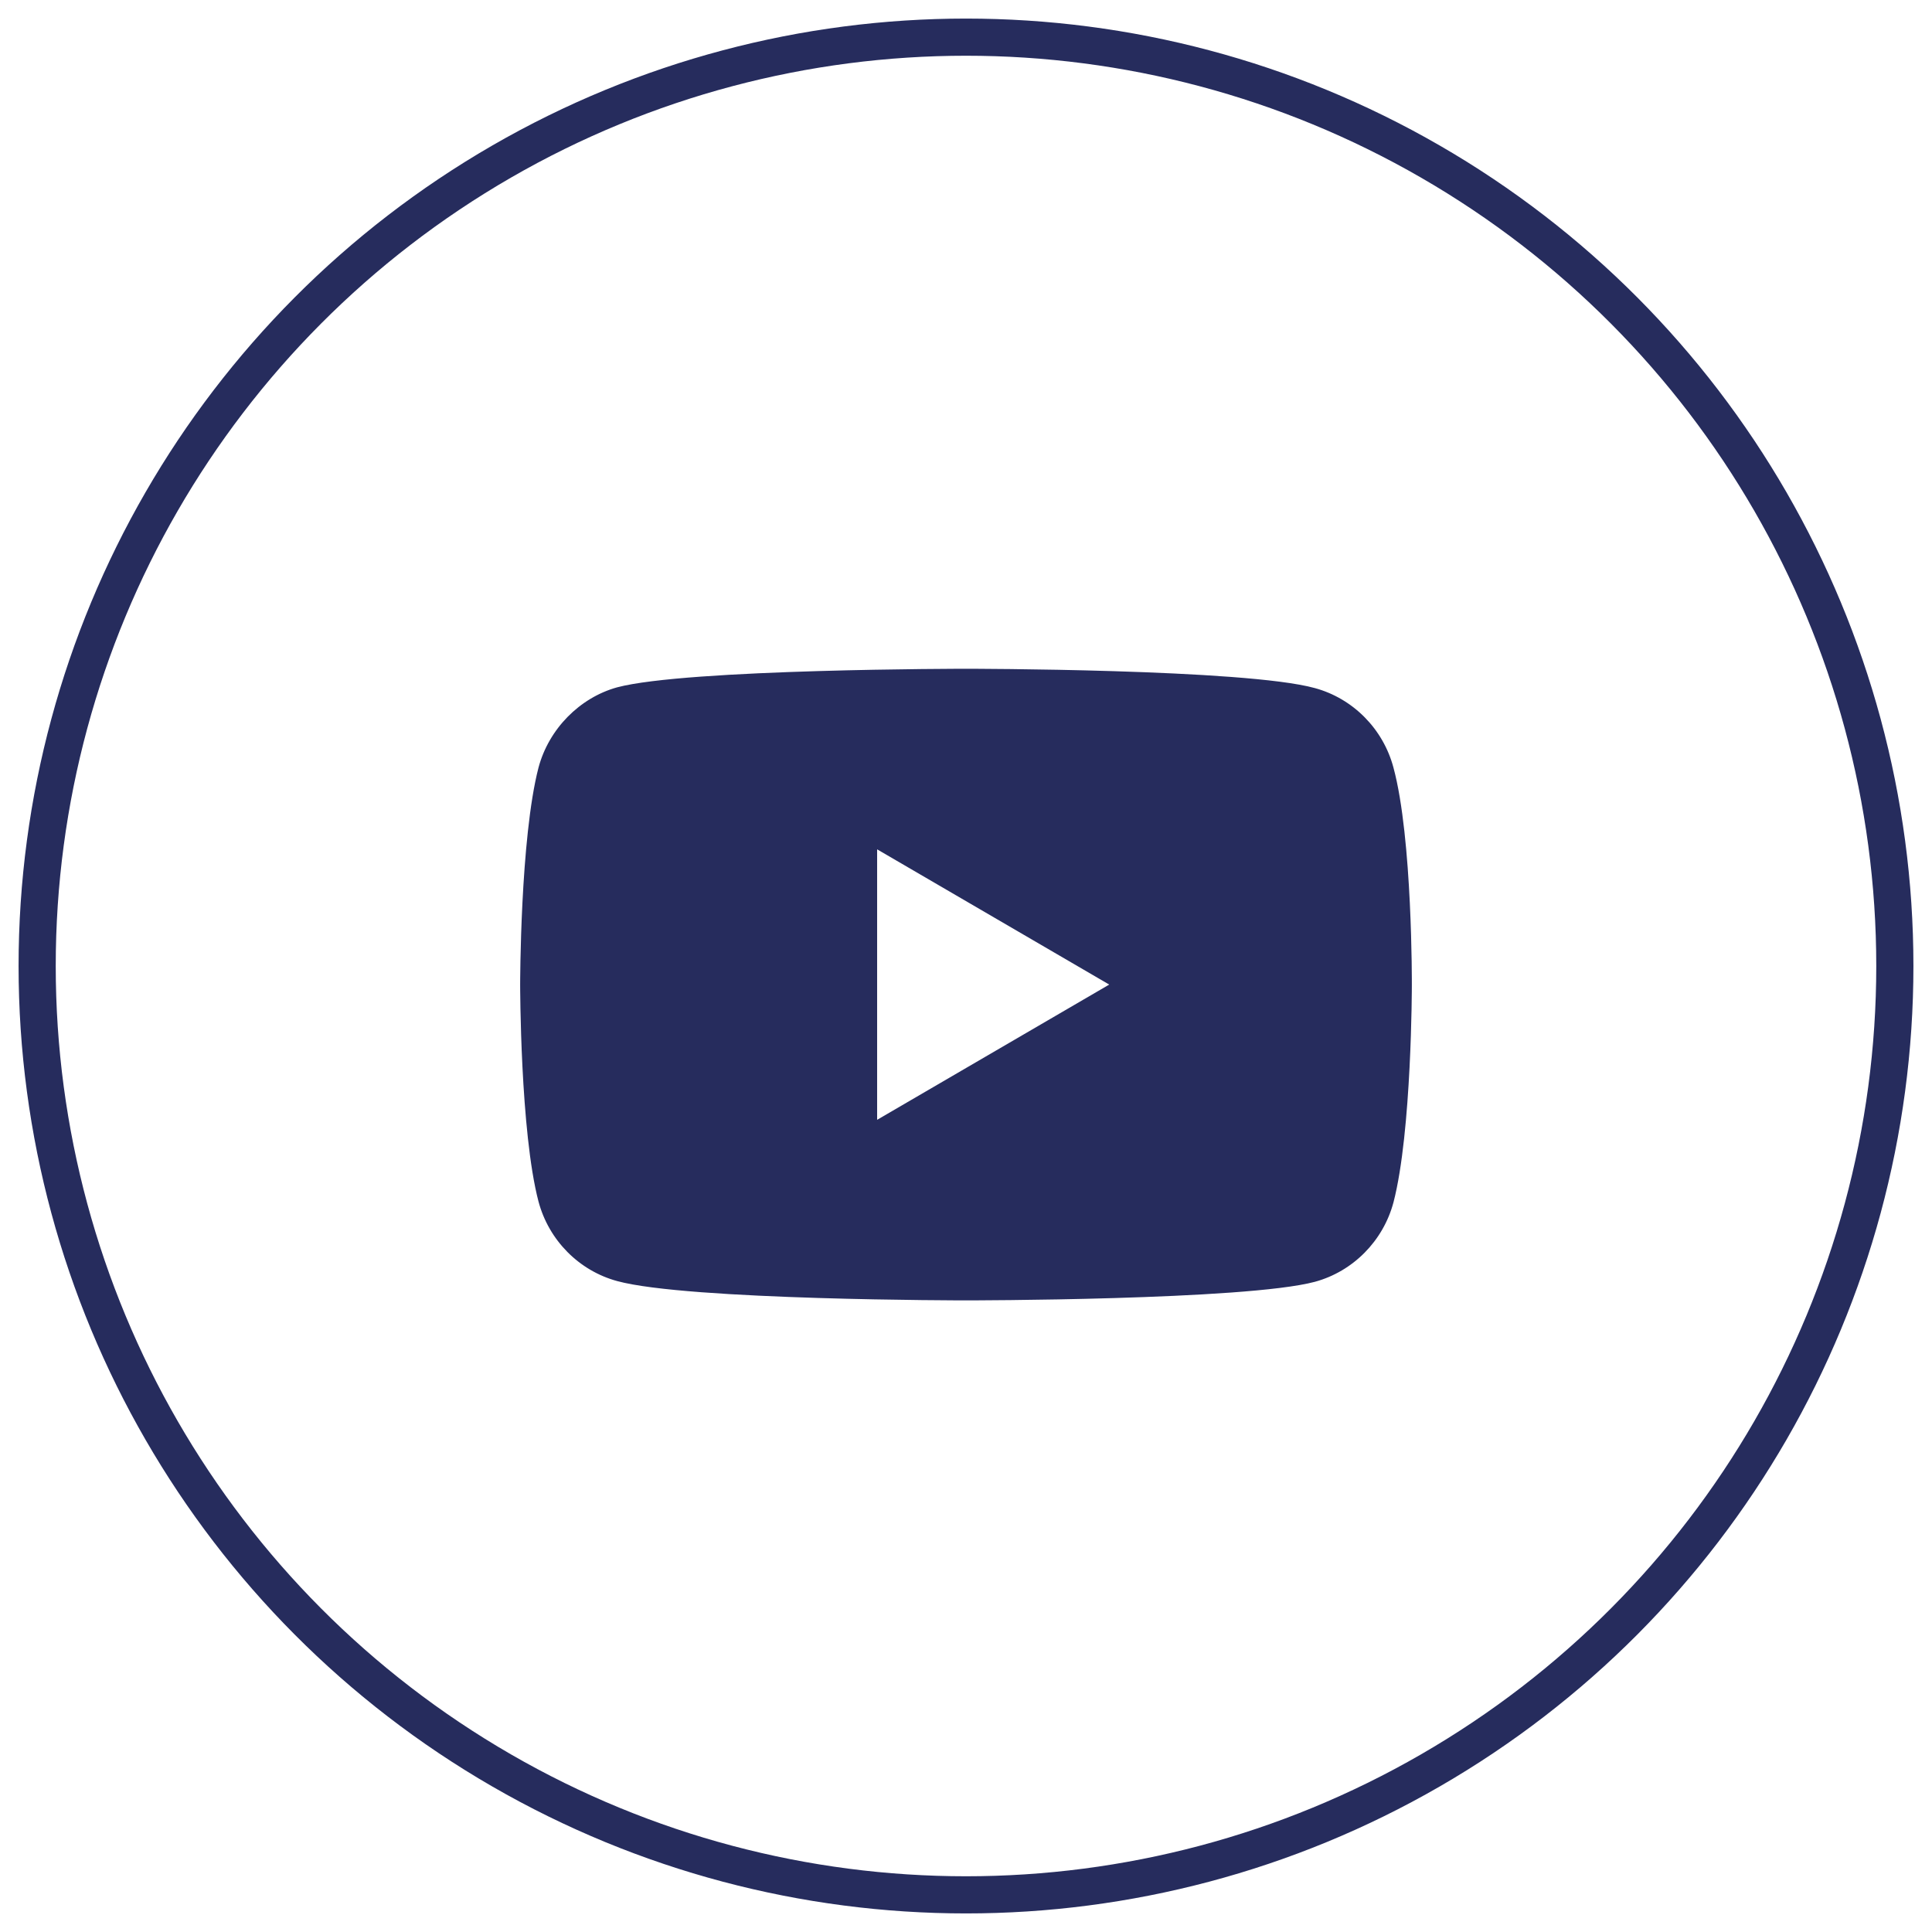
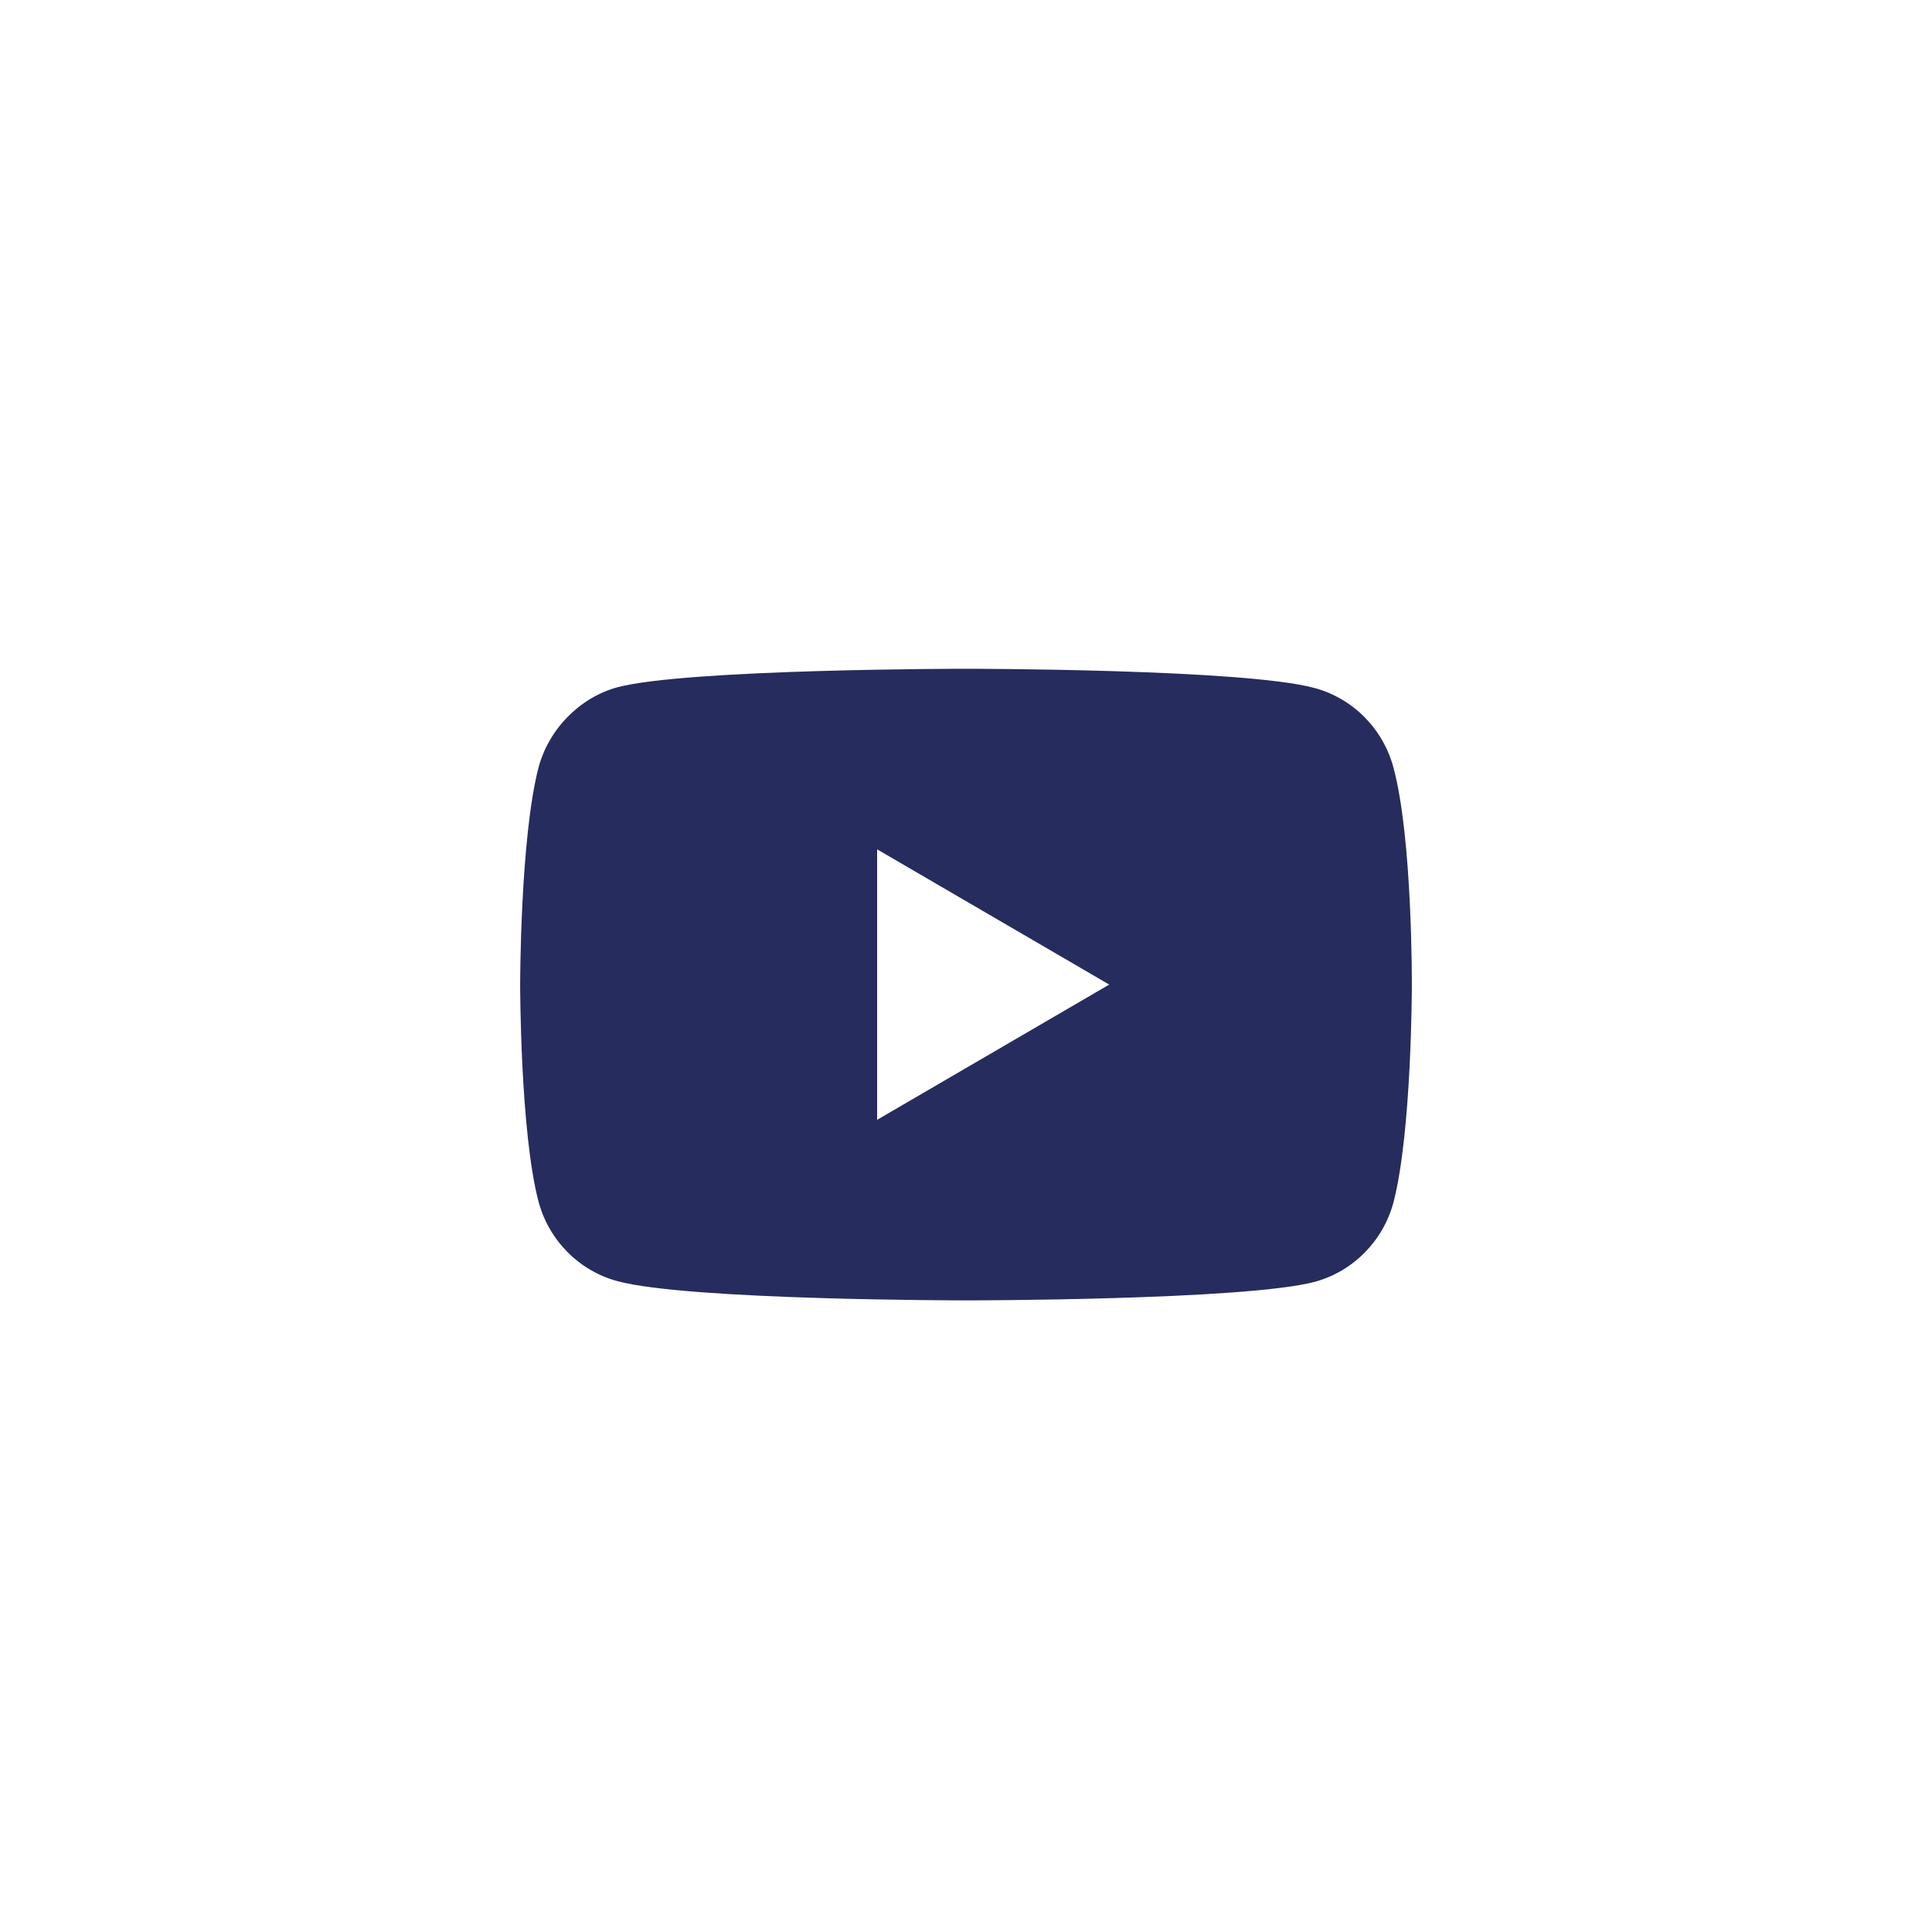
<svg xmlns="http://www.w3.org/2000/svg" width="52px" height="52px" viewBox="0 0 52 52" version="1.1">
  <title>YouTube</title>
  <g id="Round-02" stroke="none" stroke-width="1" fill="none" fill-rule="evenodd">
    <g id="homepage_green" transform="translate(-229, -9742)">
      <g id="Footer" transform="translate(0, 8934)">
        <g id="Social-Icons" transform="translate(100, 809)">
          <g id="YouTube" transform="translate(130, 0)">
            <path d="M36.505,19.66 C36.229,18.62 35.418,17.8 34.39,17.52 C32.512,17 25,17 25,17 C25,17 17.488,17 15.609,17.5 C14.601,17.78 13.771,18.62 13.494,19.66 C13,21.56 13,25.5 13,25.5 C13,25.5 13,29.46 13.494,31.34 C13.771,32.38 14.581,33.2 15.61,33.48 C17.507,34 25,34 25,34 C25,34 32.512,34 34.39,33.5 C35.418,33.22 36.229,32.4 36.506,31.36 C37,29.46 37,25.52 37,25.52 C37,25.52 37.02,21.56 36.505,19.66 L36.505,19.66 Z M22.608,29.14 L22.608,21.86 L28.855,25.5 L22.608,29.14 Z" id="Shape-Copy" fill="#262C5D" fill-rule="nonzero" />
-             <circle id="Oval-Copy-10" stroke="#262C5D" cx="25" cy="25" r="25" />
          </g>
        </g>
      </g>
    </g>
  </g>
</svg>